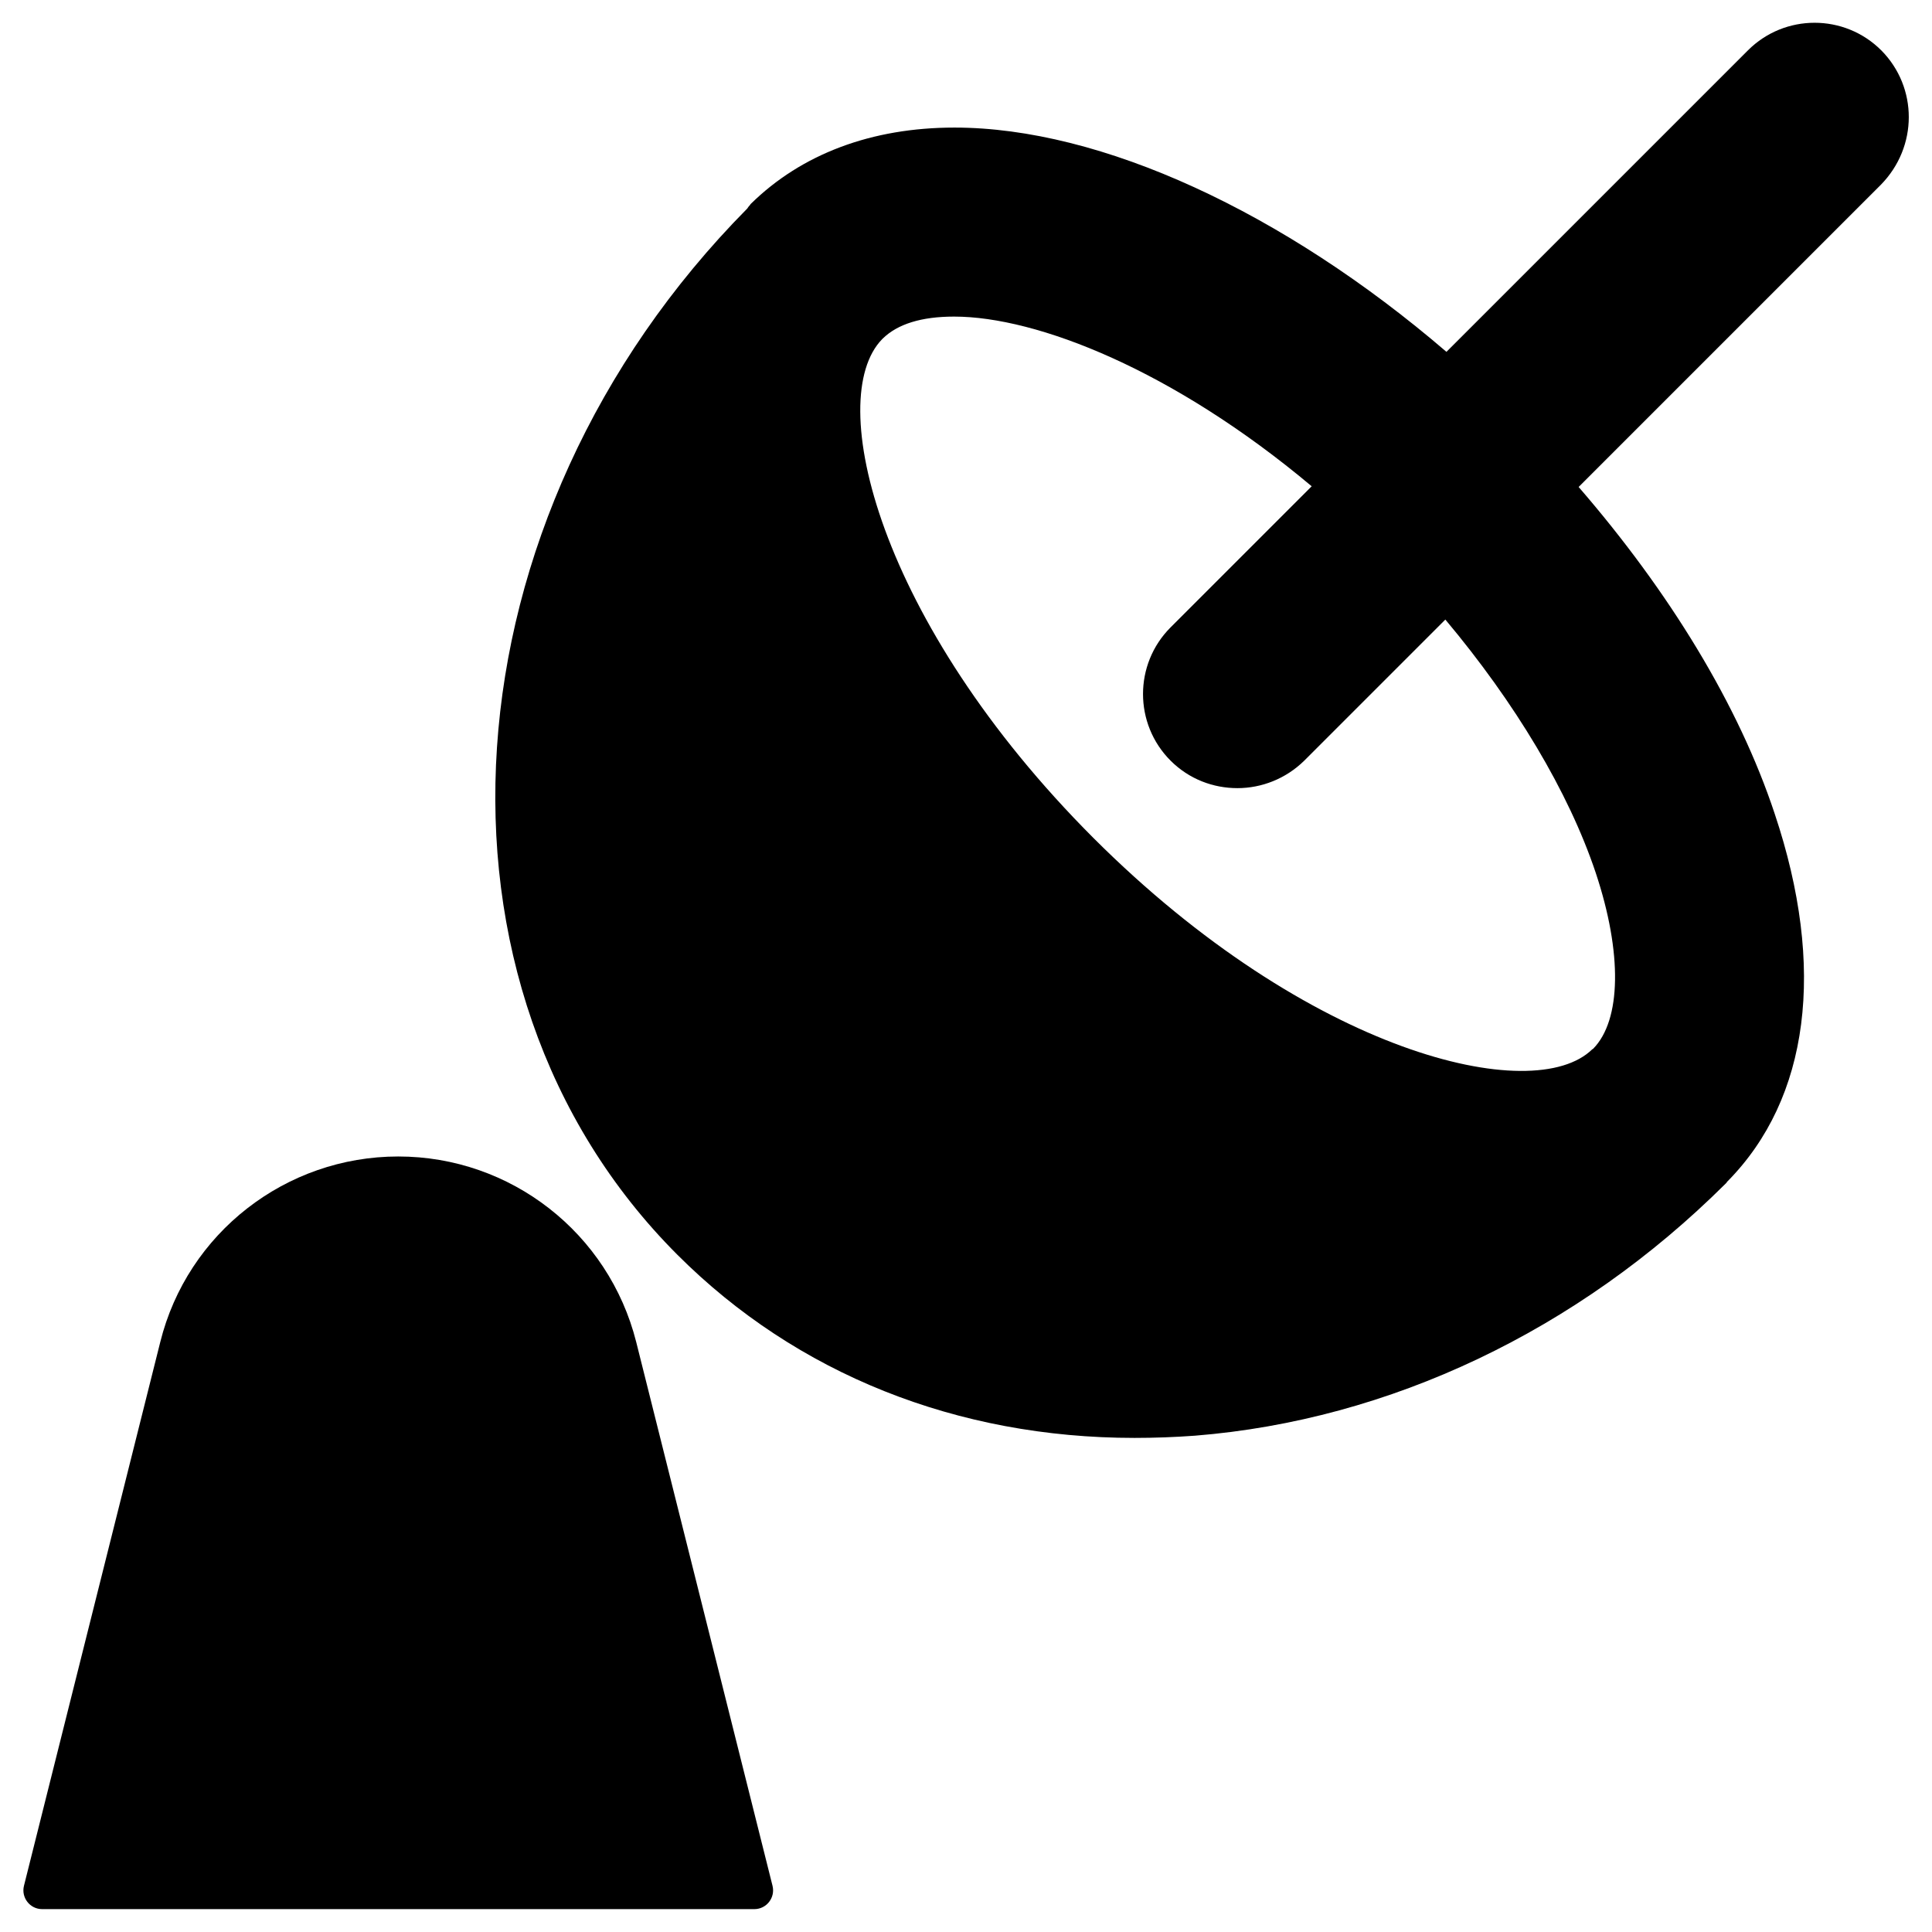
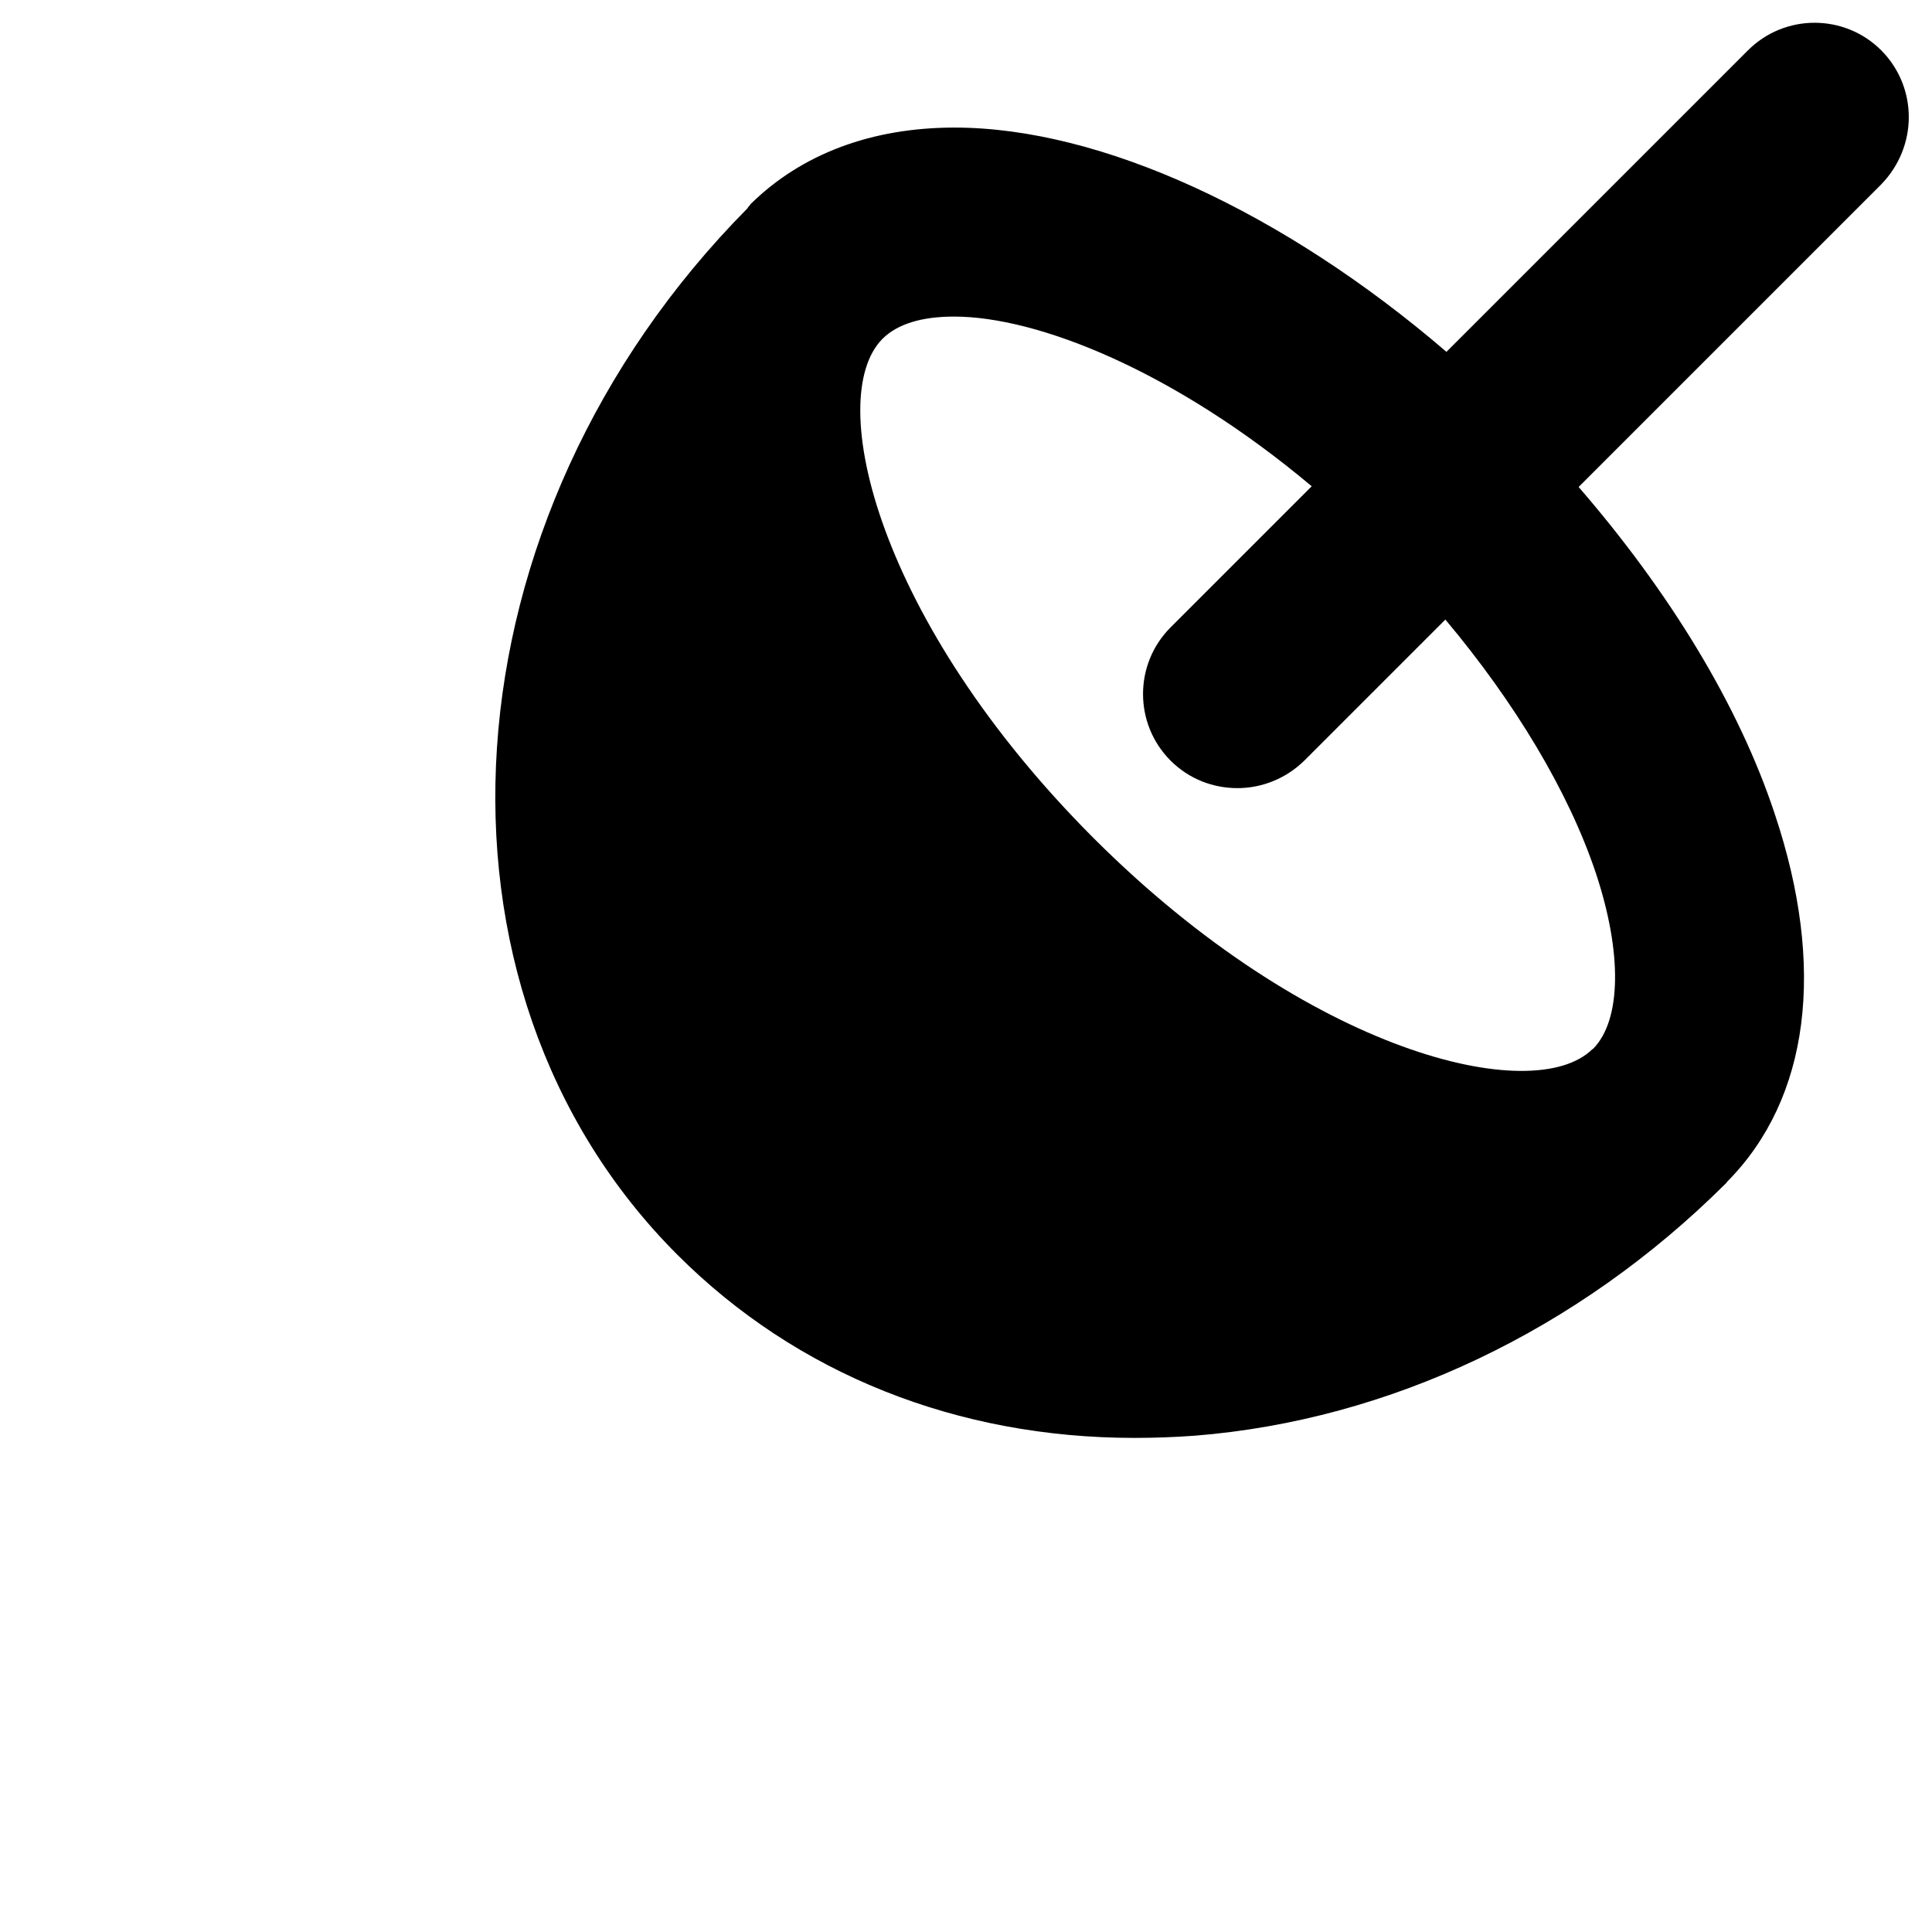
<svg xmlns="http://www.w3.org/2000/svg" fill="#000000" width="800px" height="800px" version="1.1" viewBox="144 144 512 512">
  <g>
-     <path d="m249.54 450.48c-29.816 0-55.891 20.27-63.074 49.199l-36.113 144.06c-0.789 3.148 1.574 6.199 4.82 6.199h188.73c3.246 0 5.609-3.051 4.82-6.199l-36.113-144.06c-7.281-28.926-33.258-49.199-63.074-49.199z" />
-     <path d="m642.55 157.34c-9.742-9.742-25.586-9.742-35.324 0l-79.902 79.902c-43.098-37-91.512-59.434-130.38-59.434-21.941 0-40.539 6.988-54.023 20.27-0.098 0.098-0.098 0.098-0.098 0.195-0.098 0.098-0.098 0.098-0.195 0.195-0.195 0.195-0.395 0.492-0.59 0.789-81.18 82.066-89.543 206.25-18.5 277.29 31.586 31.586 74.094 48.512 121.13 48.512 5.312 0 10.629-0.195 16.039-0.59 51.562-4.133 101.45-27.848 140.52-66.715 0.098-0.098 0.195-0.195 0.297-0.297 0.098-0.098 0.098-0.098 0.098-0.195l0.195-0.195c21.648-21.941 26.176-56.582 12.496-97.418-9.543-28.832-27.945-58.844-51.957-86.594l80.098-80.098c9.844-10.039 9.844-25.781 0.102-35.621zm-75.668 217.96c7.086 21.254 6.789 39.066-0.688 46.641-0.098 0.098-0.098 0.098-0.195 0.098-15.547 15.352-75.078 1.18-132.25-55.988-57.27-57.367-71.34-116.41-55.988-132.15 0.098-0.098 0.098-0.098 0.195-0.195 3.938-3.836 10.234-5.805 18.895-5.805 21.941 0 58.055 14.168 94.758 44.969l-37.391 37.391c-9.742 9.742-9.742 25.586 0 35.324 4.922 4.922 11.316 7.281 17.711 7.281 6.394 0 12.793-2.461 17.711-7.281l37.391-37.391c18.496 22.043 32.668 45.656 39.852 67.109z" />
+     <path d="m642.55 157.34c-9.742-9.742-25.586-9.742-35.324 0l-79.902 79.902c-43.098-37-91.512-59.434-130.38-59.434-21.941 0-40.539 6.988-54.023 20.27-0.098 0.098-0.098 0.098-0.098 0.195-0.098 0.098-0.098 0.098-0.195 0.195-0.195 0.195-0.395 0.492-0.59 0.789-81.18 82.066-89.543 206.25-18.5 277.29 31.586 31.586 74.094 48.512 121.13 48.512 5.312 0 10.629-0.195 16.039-0.59 51.562-4.133 101.45-27.848 140.52-66.715 0.098-0.098 0.195-0.195 0.297-0.297 0.098-0.098 0.098-0.098 0.098-0.195l0.195-0.195c21.648-21.941 26.176-56.582 12.496-97.418-9.543-28.832-27.945-58.844-51.957-86.594l80.098-80.098c9.844-10.039 9.844-25.781 0.102-35.621m-75.668 217.96c7.086 21.254 6.789 39.066-0.688 46.641-0.098 0.098-0.098 0.098-0.195 0.098-15.547 15.352-75.078 1.18-132.25-55.988-57.27-57.367-71.34-116.41-55.988-132.15 0.098-0.098 0.098-0.098 0.195-0.195 3.938-3.836 10.234-5.805 18.895-5.805 21.941 0 58.055 14.168 94.758 44.969l-37.391 37.391c-9.742 9.742-9.742 25.586 0 35.324 4.922 4.922 11.316 7.281 17.711 7.281 6.394 0 12.793-2.461 17.711-7.281l37.391-37.391c18.496 22.043 32.668 45.656 39.852 67.109z" />
  </g>
</svg>